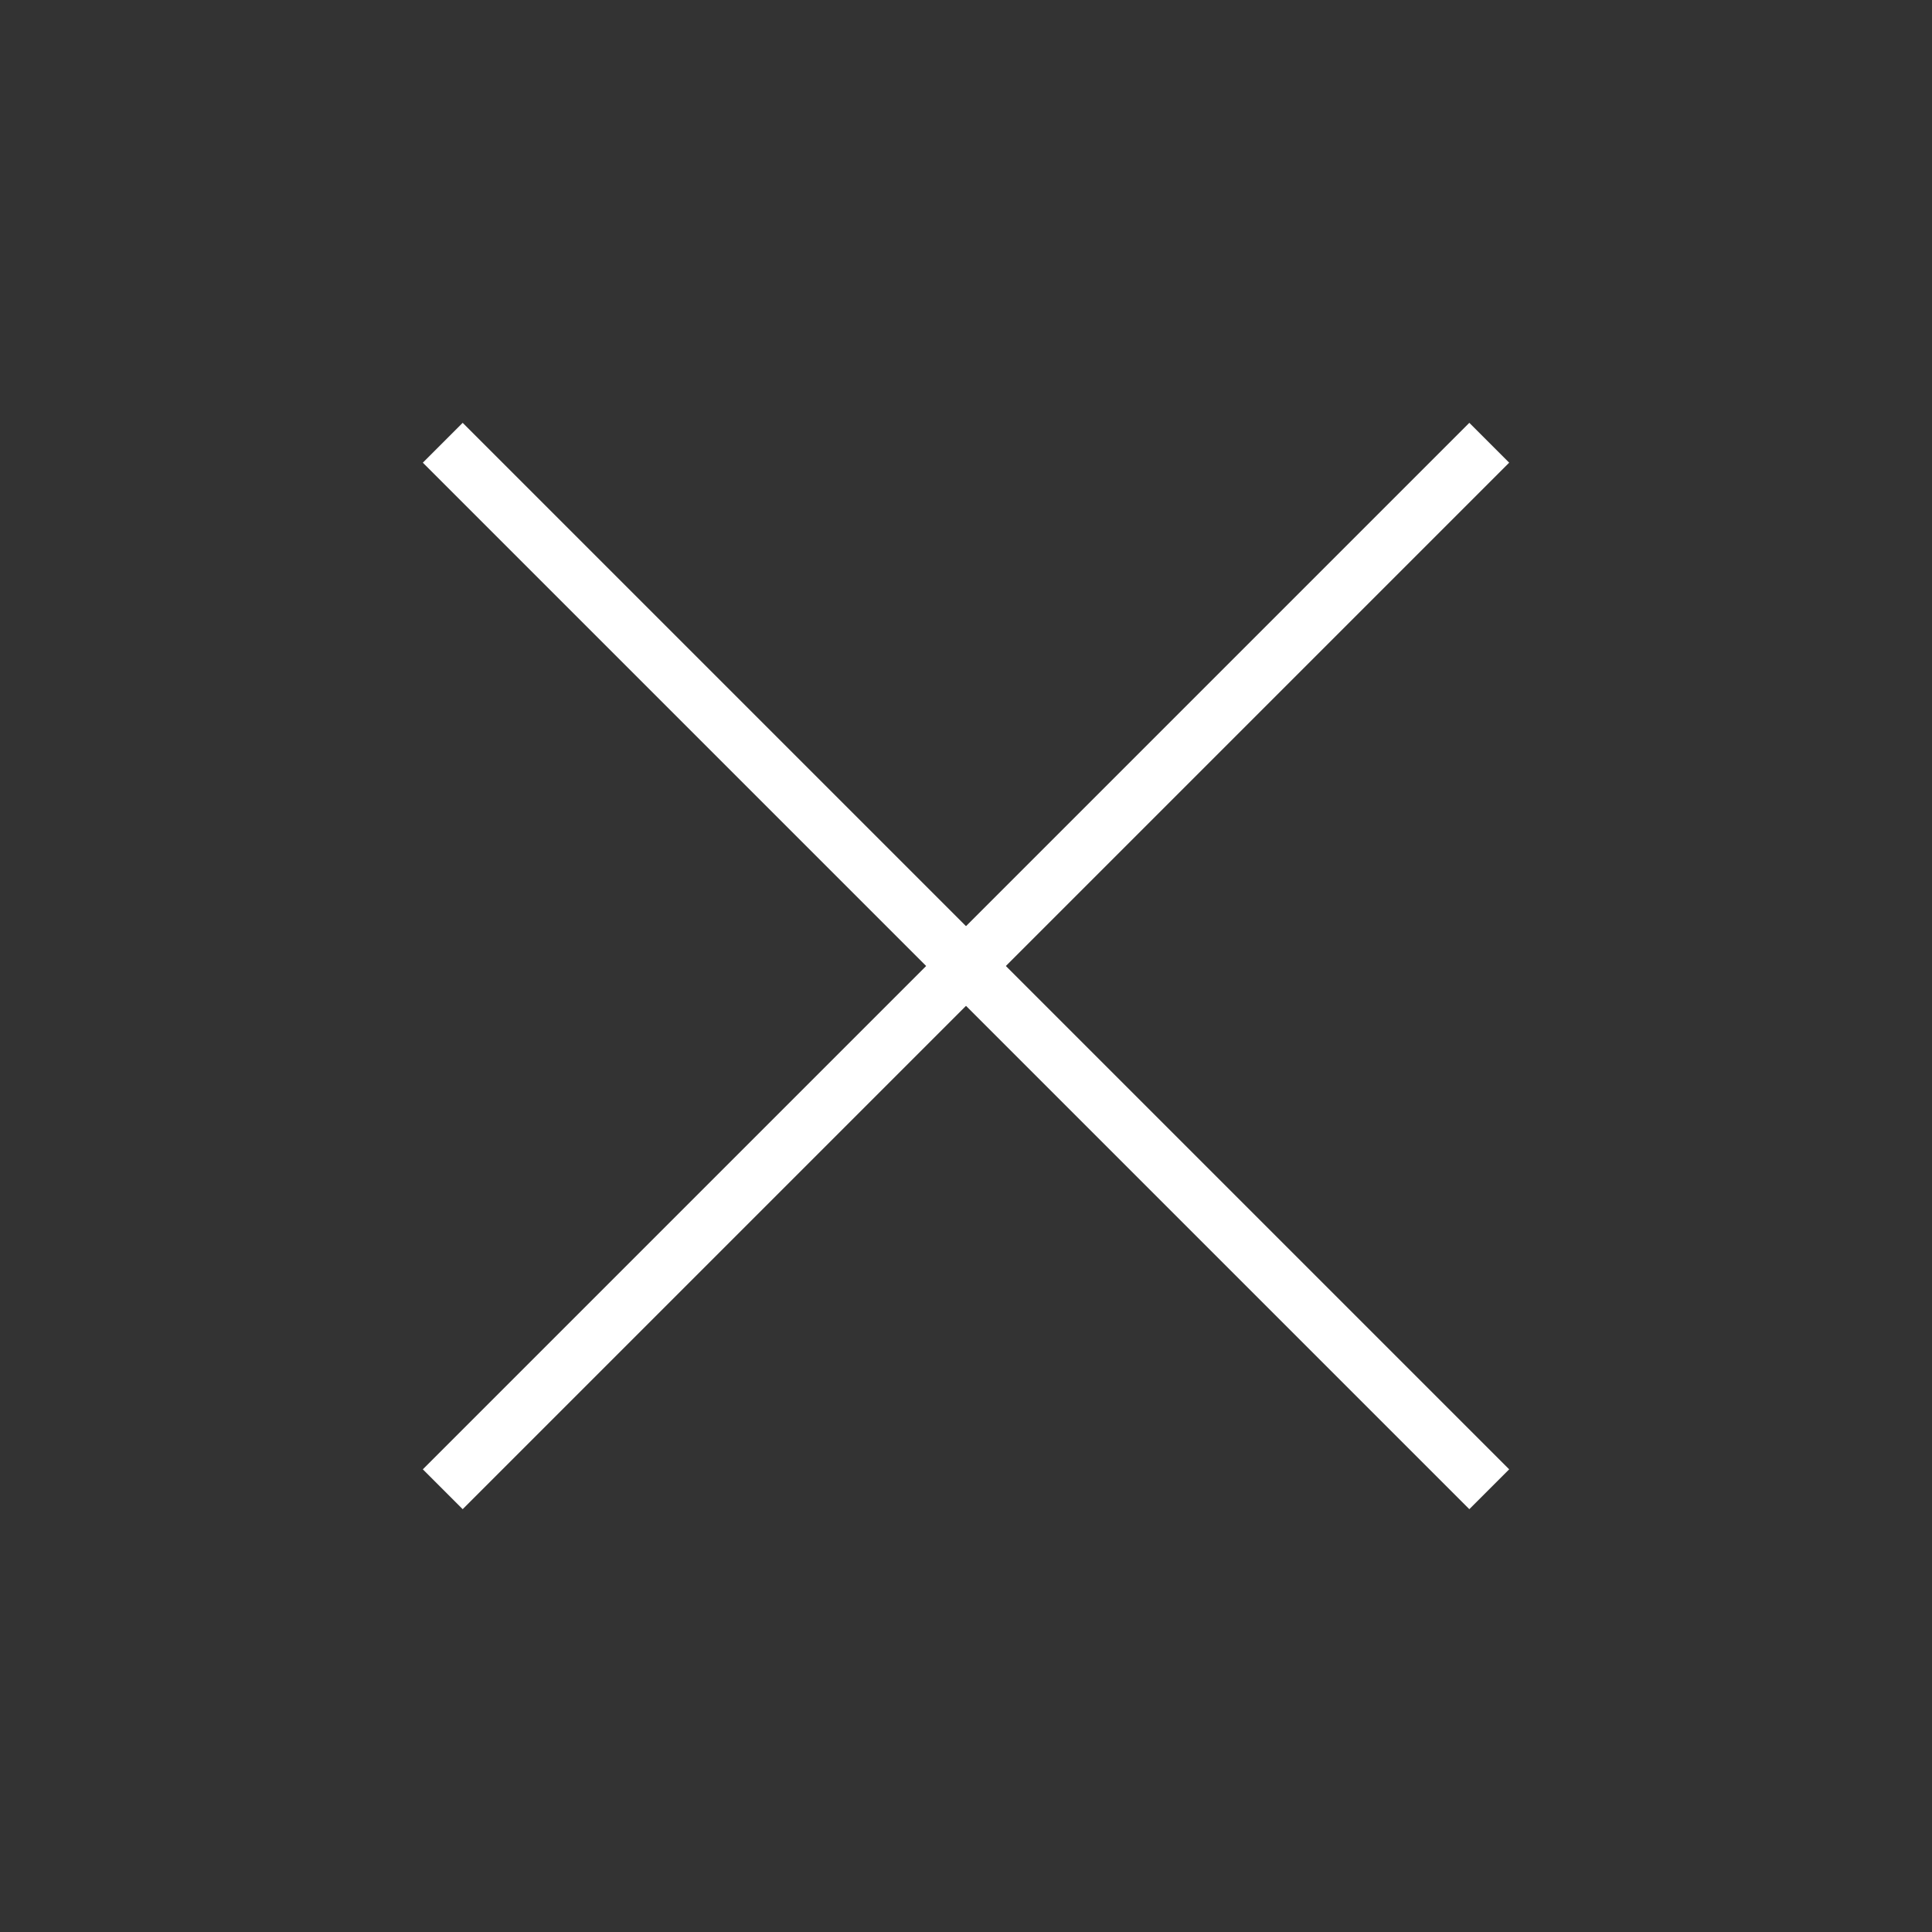
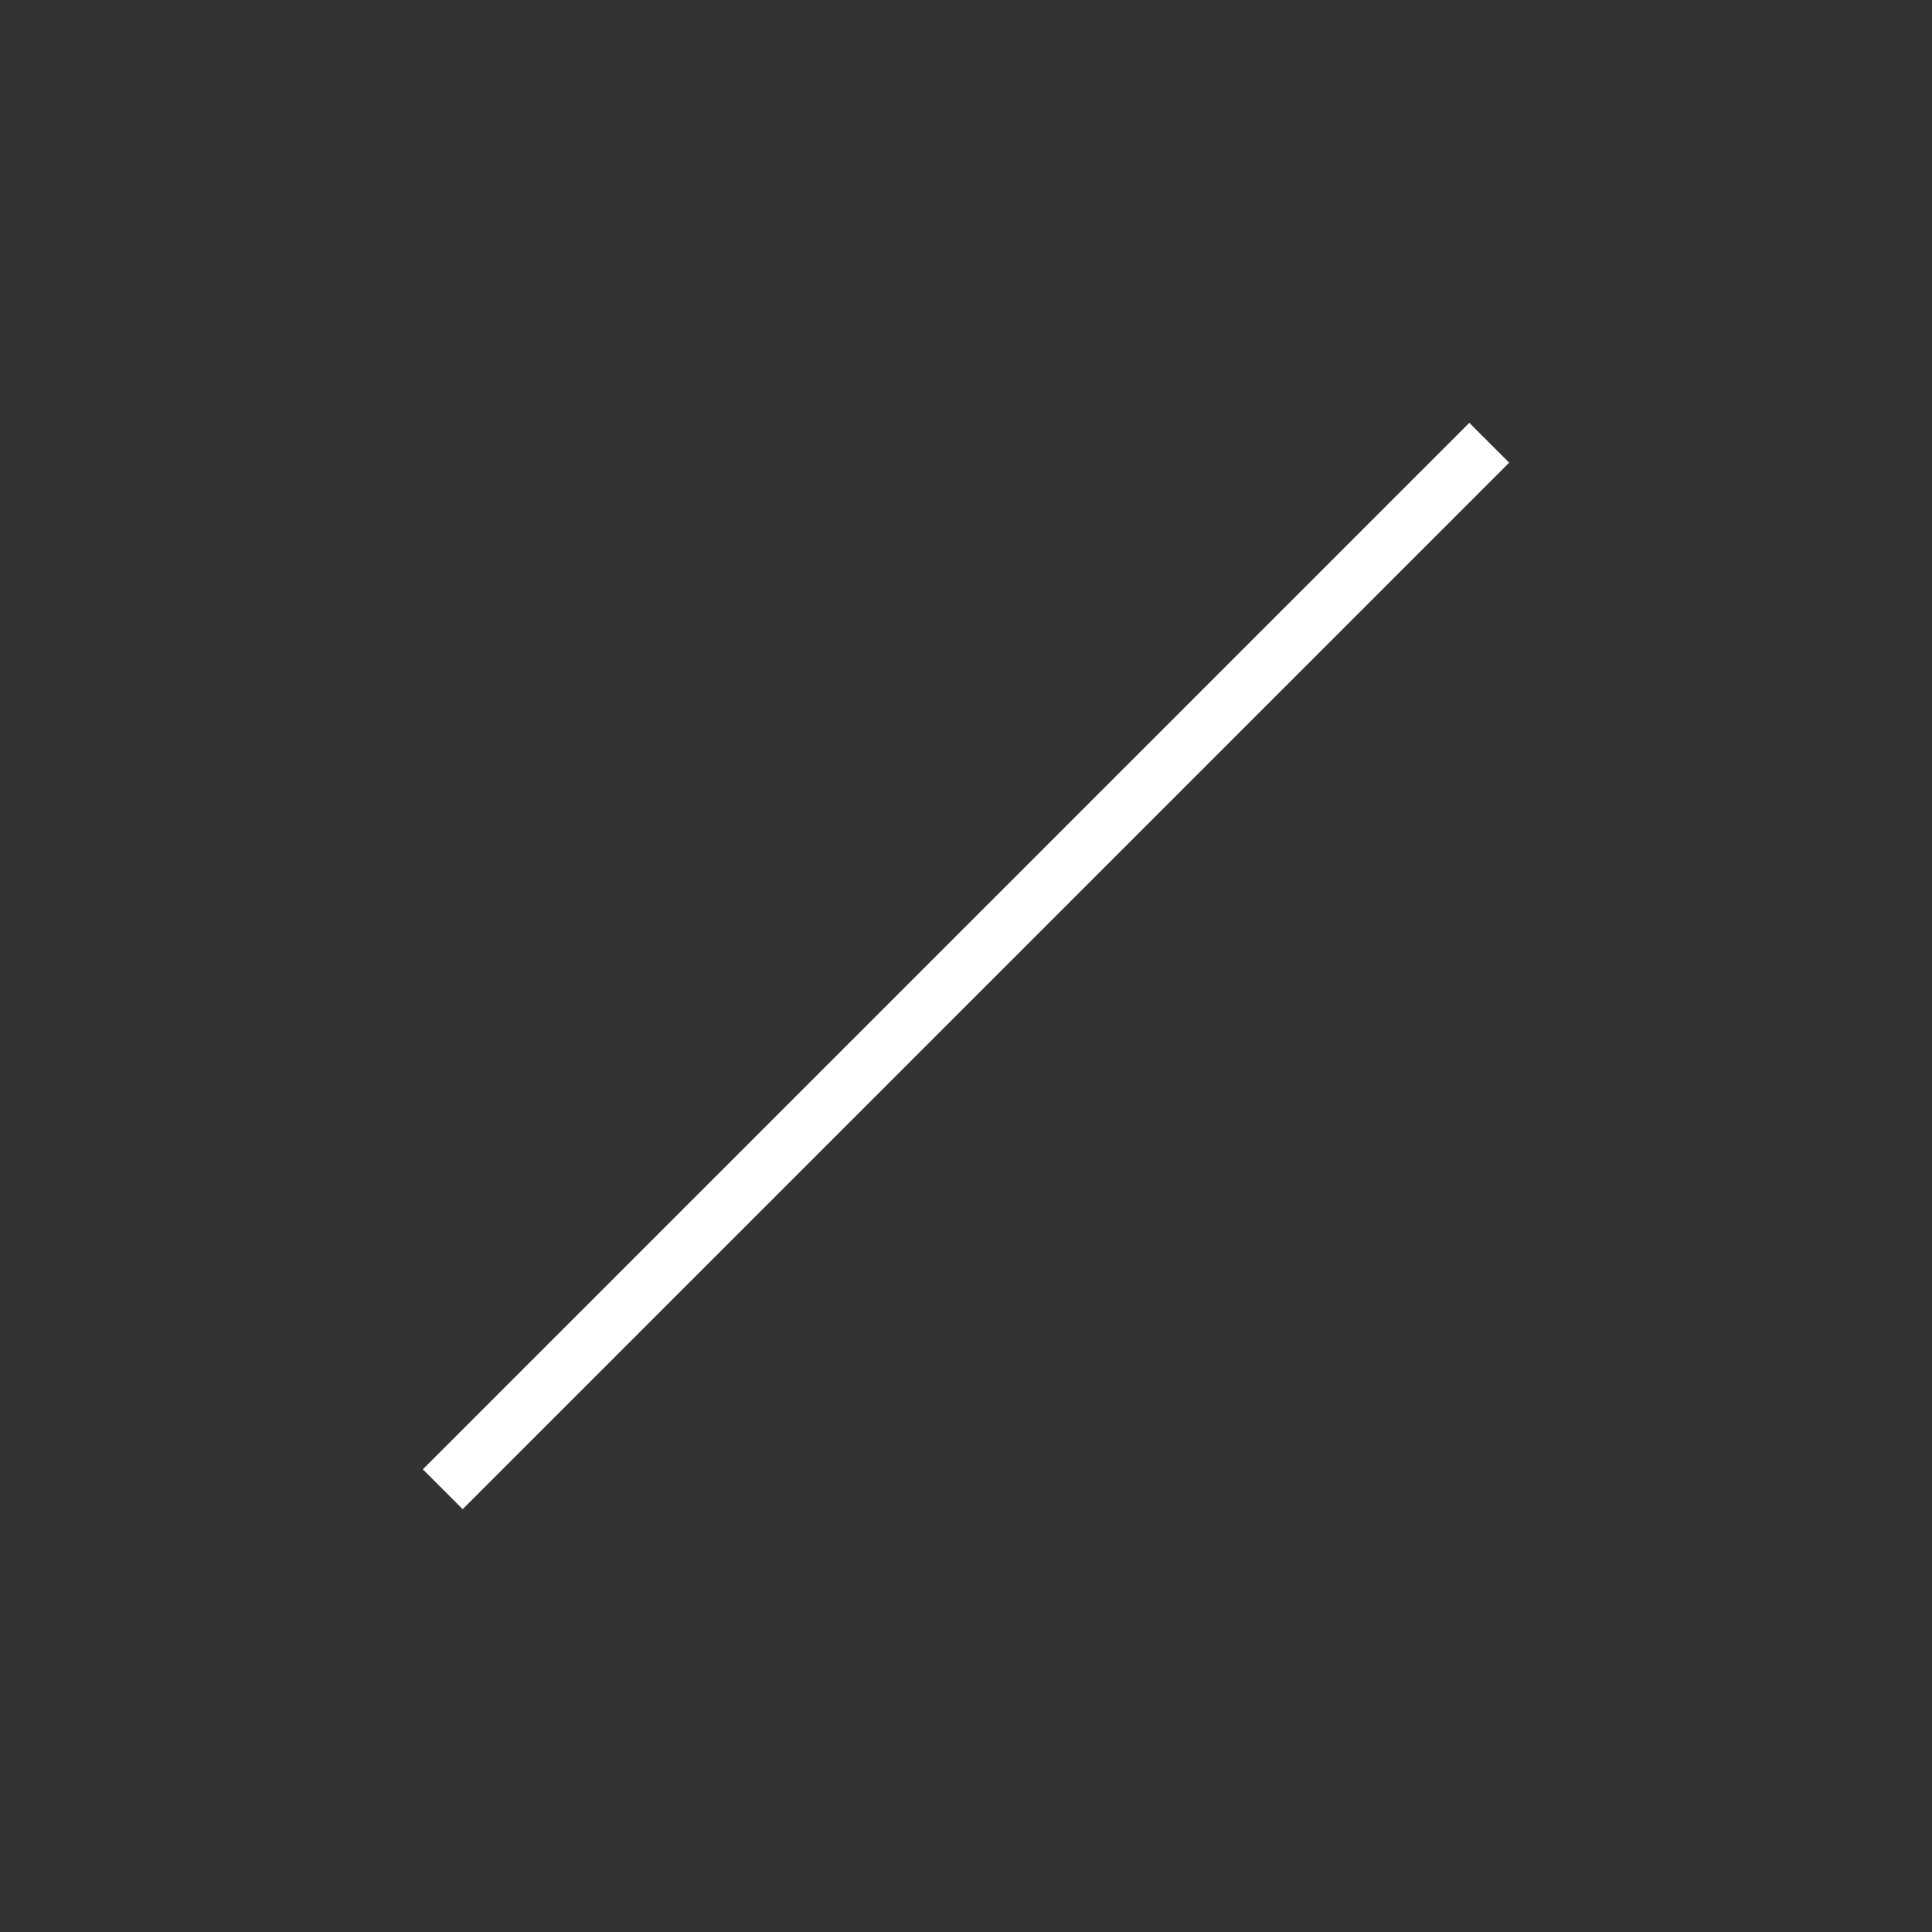
<svg xmlns="http://www.w3.org/2000/svg" width="48" height="48" viewBox="0 0 48 48" fill="none">
  <rect x="0" y="0" width="48" height="48" fill="#333333" stroke="none" />
  <path d="M11 37L37 11" stroke="#fff" stroke-width="1.4" />
-   <path d="M11 11L37 37" stroke="#fff" stroke-width="1.4" />
</svg>